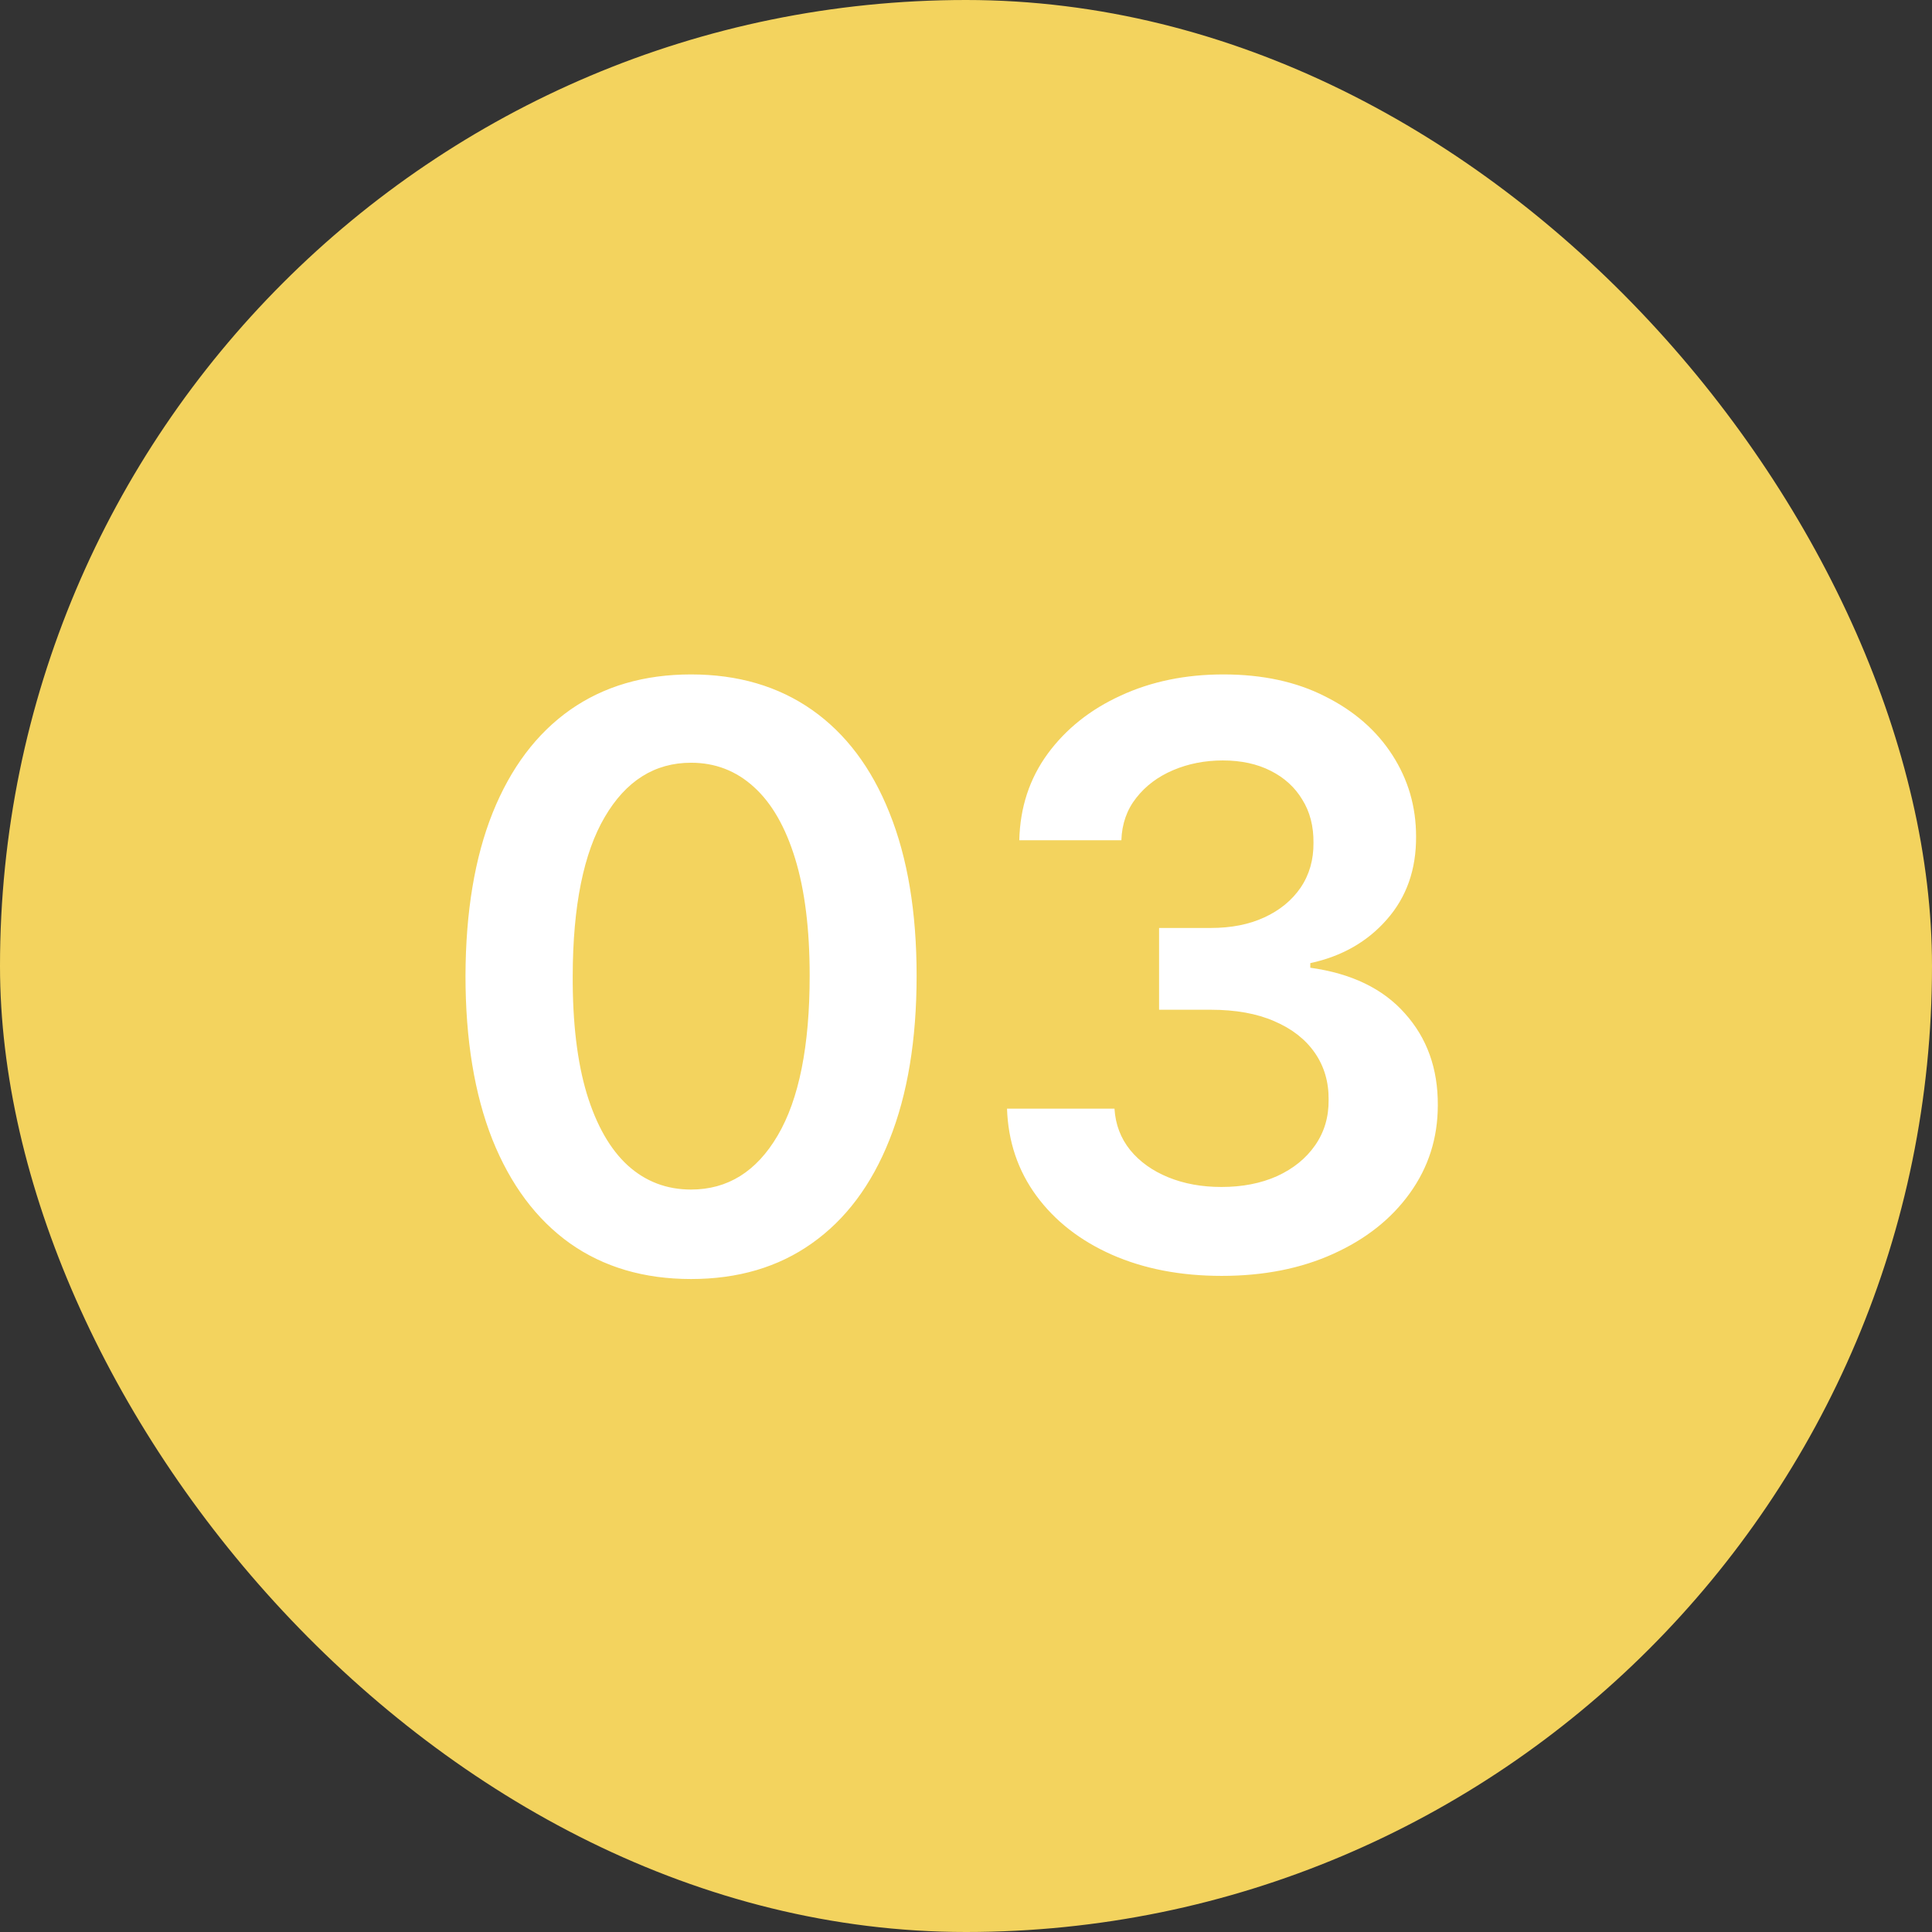
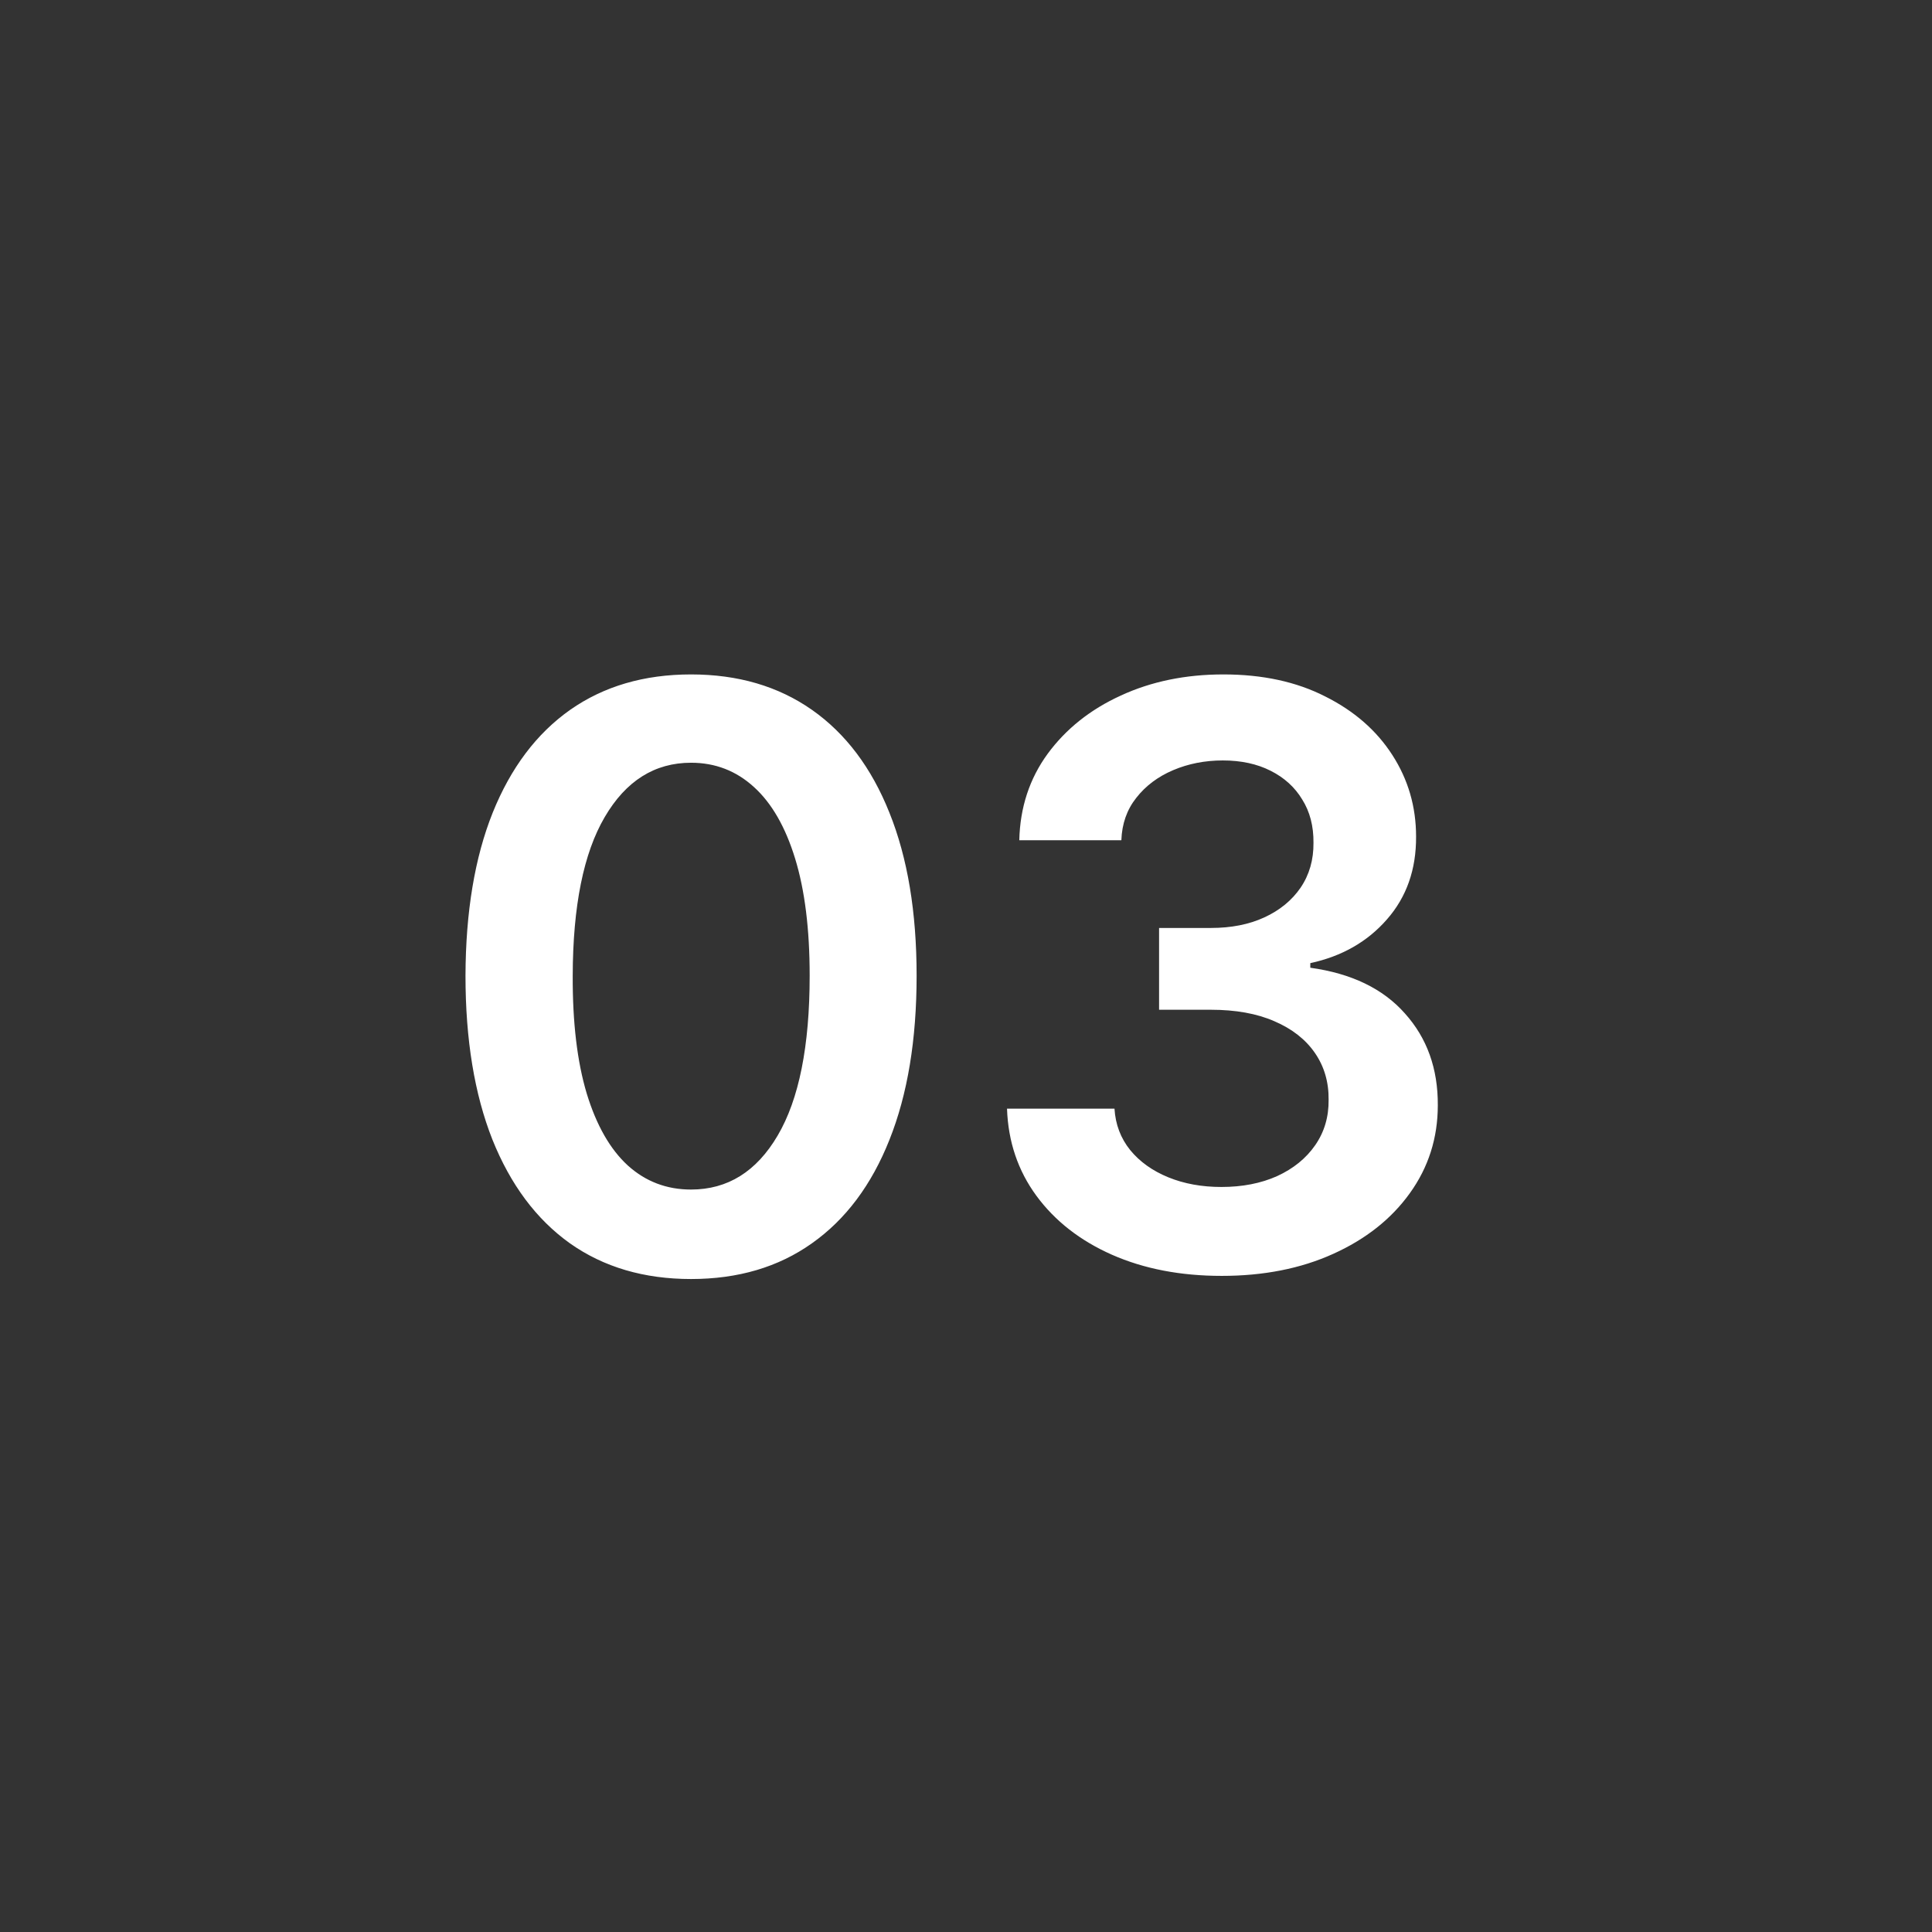
<svg xmlns="http://www.w3.org/2000/svg" width="48" height="48" viewBox="0 0 48 48" fill="none">
  <rect x="0" y="0" width="48" height="48" fill="#333333" stroke="none" />
-   <rect width="48" height="48" rx="24" fill="#F3D35E" />
  <path d="M17.169 31.777C15.999 31.777 14.996 31.481 14.158 30.889C13.324 30.293 12.683 29.433 12.233 28.311C11.788 27.184 11.565 25.828 11.565 24.241C11.57 22.655 11.795 21.306 12.24 20.193C12.69 19.076 13.331 18.224 14.165 17.636C15.003 17.049 16.004 16.756 17.169 16.756C18.334 16.756 19.335 17.049 20.173 17.636C21.011 18.224 21.653 19.076 22.098 20.193C22.548 21.311 22.773 22.66 22.773 24.241C22.773 25.832 22.548 27.191 22.098 28.318C21.653 29.44 21.011 30.297 20.173 30.889C19.34 31.481 18.338 31.777 17.169 31.777ZM17.169 29.554C18.078 29.554 18.796 29.107 19.321 28.212C19.851 27.312 20.116 25.989 20.116 24.241C20.116 23.086 19.996 22.116 19.754 21.329C19.513 20.544 19.172 19.952 18.732 19.554C18.291 19.151 17.77 18.95 17.169 18.95C16.265 18.95 15.55 19.4 15.024 20.3C14.499 21.195 14.233 22.509 14.229 24.241C14.224 25.401 14.34 26.377 14.577 27.168C14.818 27.958 15.159 28.555 15.599 28.957C16.04 29.355 16.563 29.554 17.169 29.554ZM30.353 31.699C29.33 31.699 28.421 31.524 27.625 31.173C26.835 30.823 26.21 30.335 25.75 29.71C25.291 29.085 25.047 28.363 25.019 27.544H27.689C27.713 27.937 27.843 28.28 28.08 28.574C28.317 28.863 28.631 29.088 29.024 29.249C29.418 29.41 29.858 29.49 30.346 29.49C30.866 29.49 31.328 29.4 31.73 29.22C32.133 29.035 32.448 28.78 32.675 28.453C32.902 28.126 33.014 27.75 33.009 27.324C33.014 26.884 32.9 26.495 32.668 26.159C32.436 25.823 32.1 25.56 31.659 25.371C31.224 25.181 30.698 25.087 30.083 25.087H28.797V23.055H30.083C30.589 23.055 31.032 22.968 31.411 22.793C31.794 22.617 32.095 22.371 32.313 22.054C32.531 21.732 32.637 21.36 32.633 20.939C32.637 20.527 32.545 20.169 32.355 19.866C32.171 19.559 31.908 19.32 31.567 19.149C31.231 18.979 30.836 18.893 30.381 18.893C29.936 18.893 29.524 18.974 29.145 19.135C28.767 19.296 28.461 19.526 28.229 19.824C27.997 20.117 27.874 20.468 27.86 20.875H25.324C25.343 20.061 25.578 19.346 26.027 18.73C26.482 18.11 27.088 17.627 27.846 17.281C28.603 16.931 29.453 16.756 30.395 16.756C31.366 16.756 32.209 16.938 32.924 17.303C33.643 17.662 34.2 18.148 34.593 18.759C34.986 19.369 35.182 20.044 35.182 20.783C35.187 21.602 34.945 22.288 34.458 22.842C33.975 23.396 33.34 23.759 32.554 23.929V24.043C33.577 24.185 34.361 24.563 34.905 25.179C35.454 25.79 35.727 26.55 35.722 27.459C35.722 28.273 35.49 29.002 35.026 29.646C34.567 30.285 33.932 30.787 33.123 31.152C32.318 31.517 31.394 31.699 30.353 31.699Z" fill="white" />
</svg>